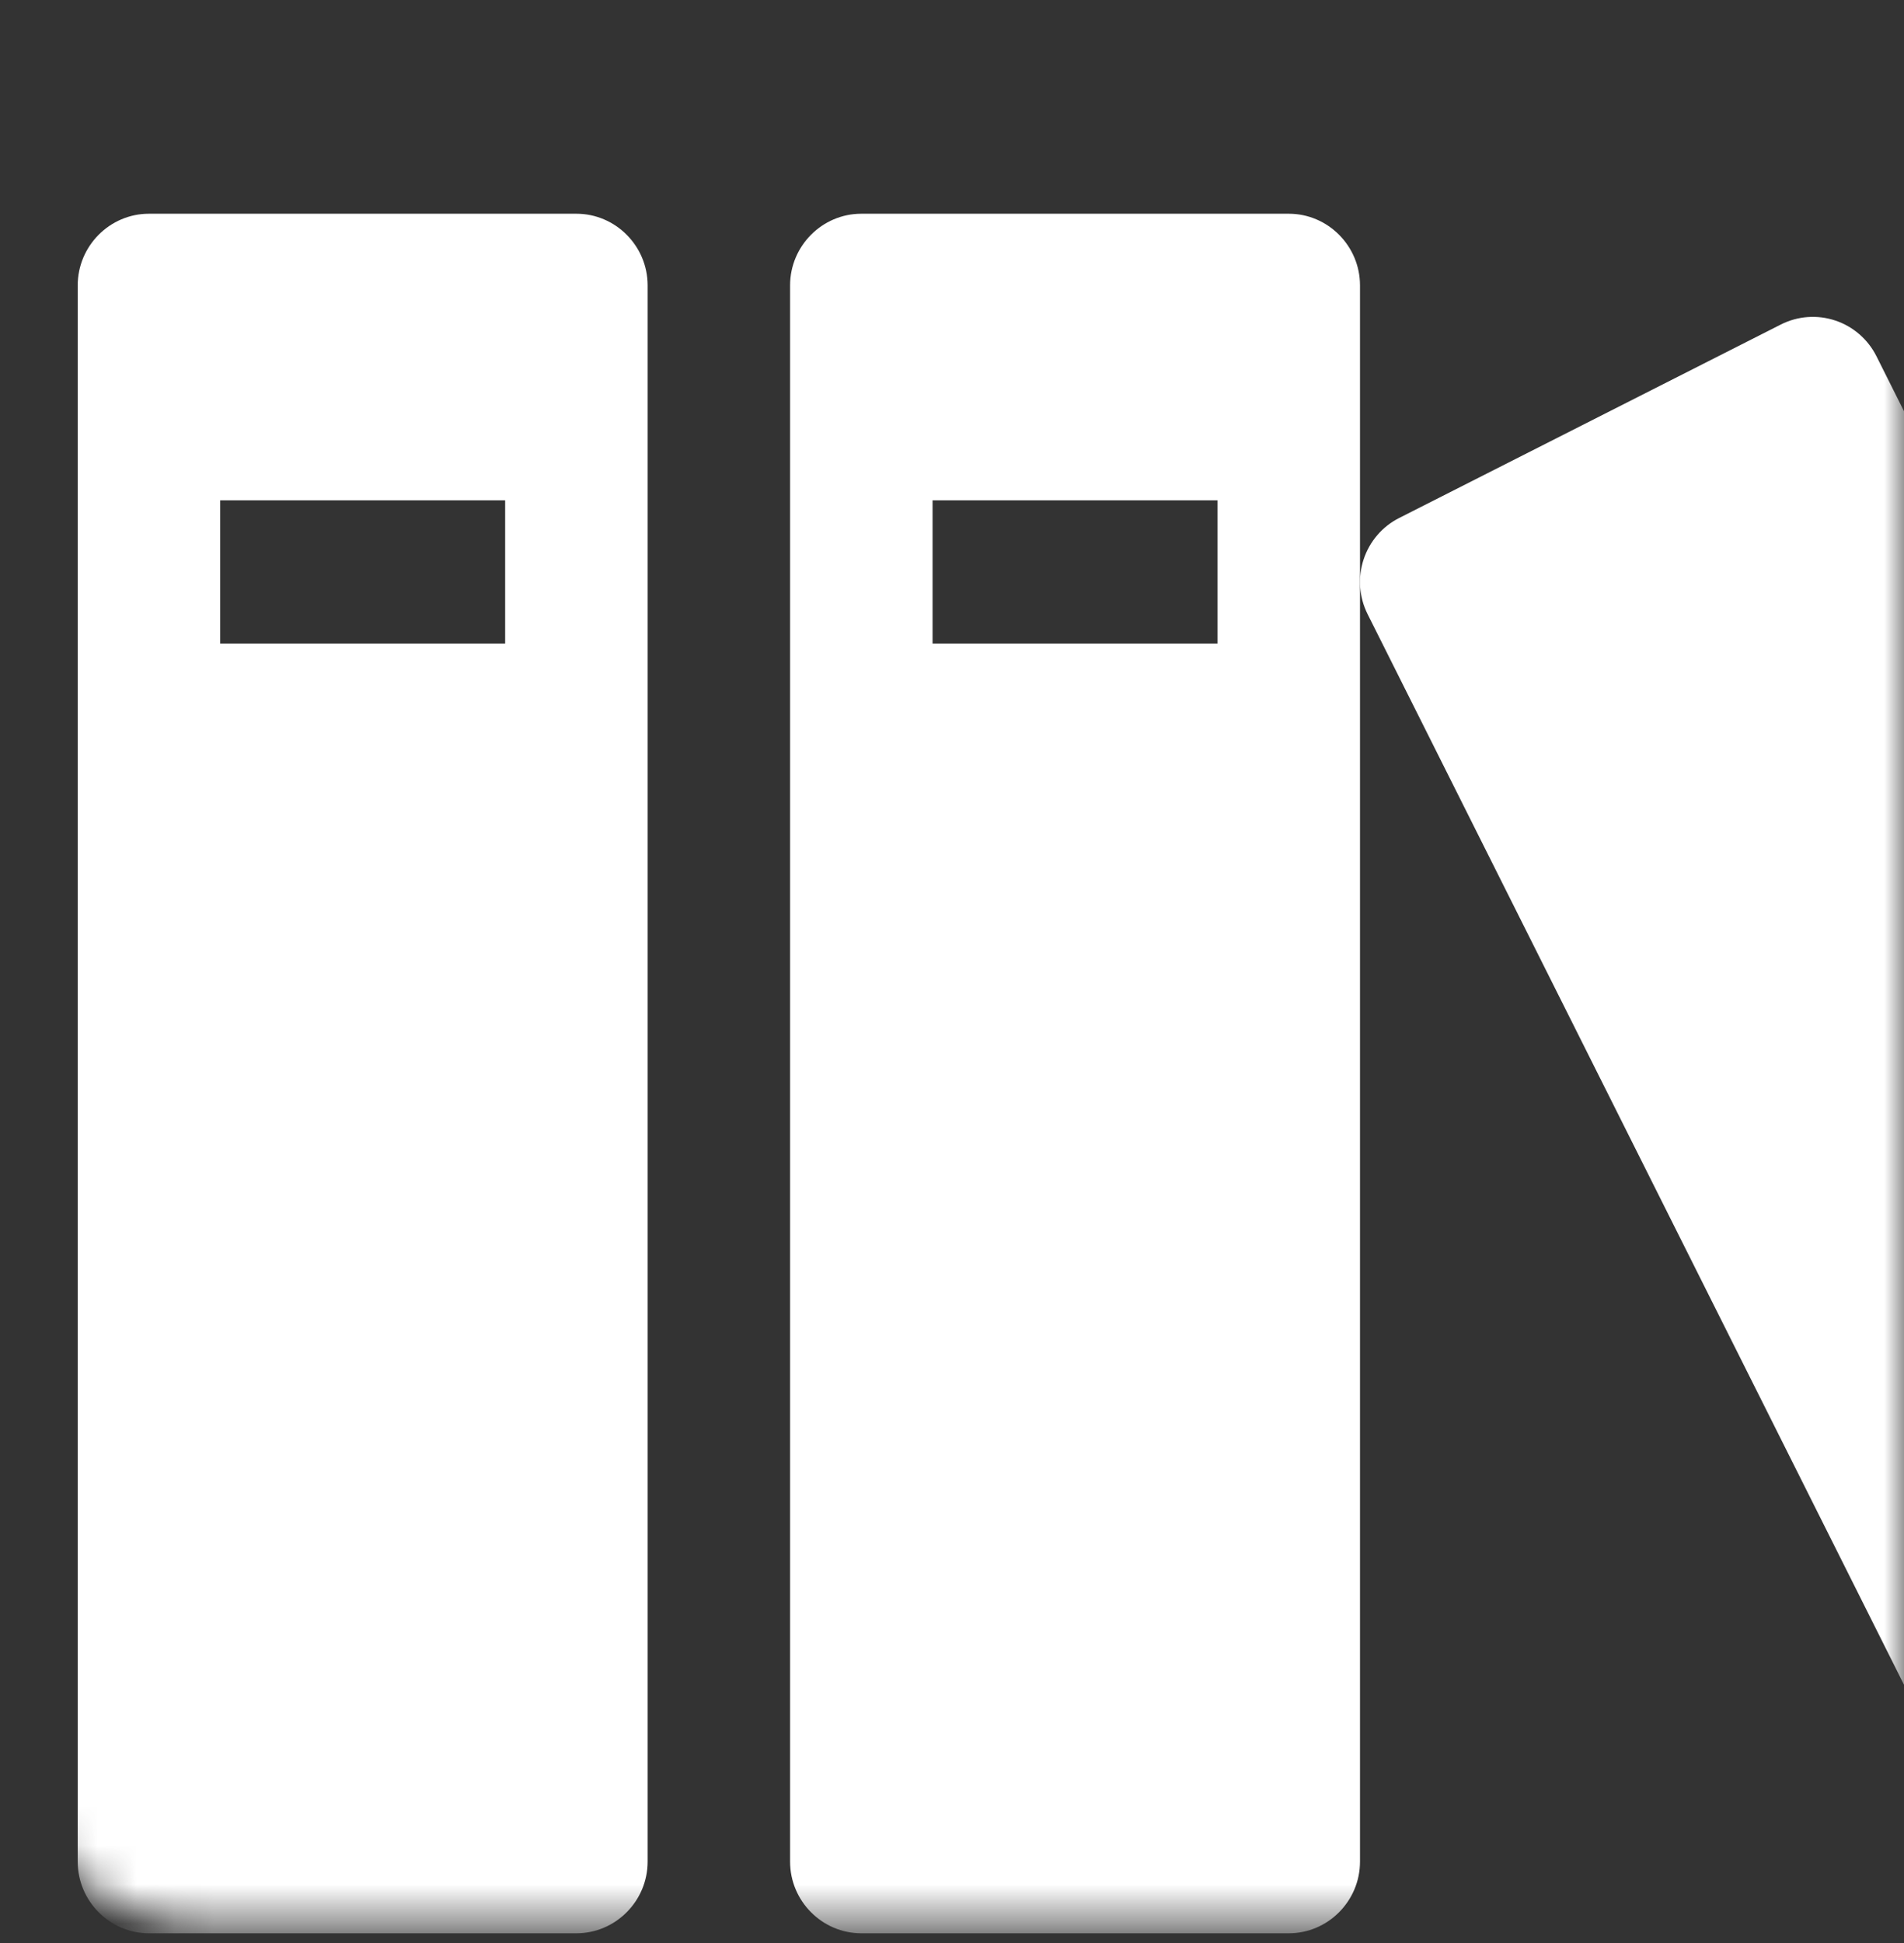
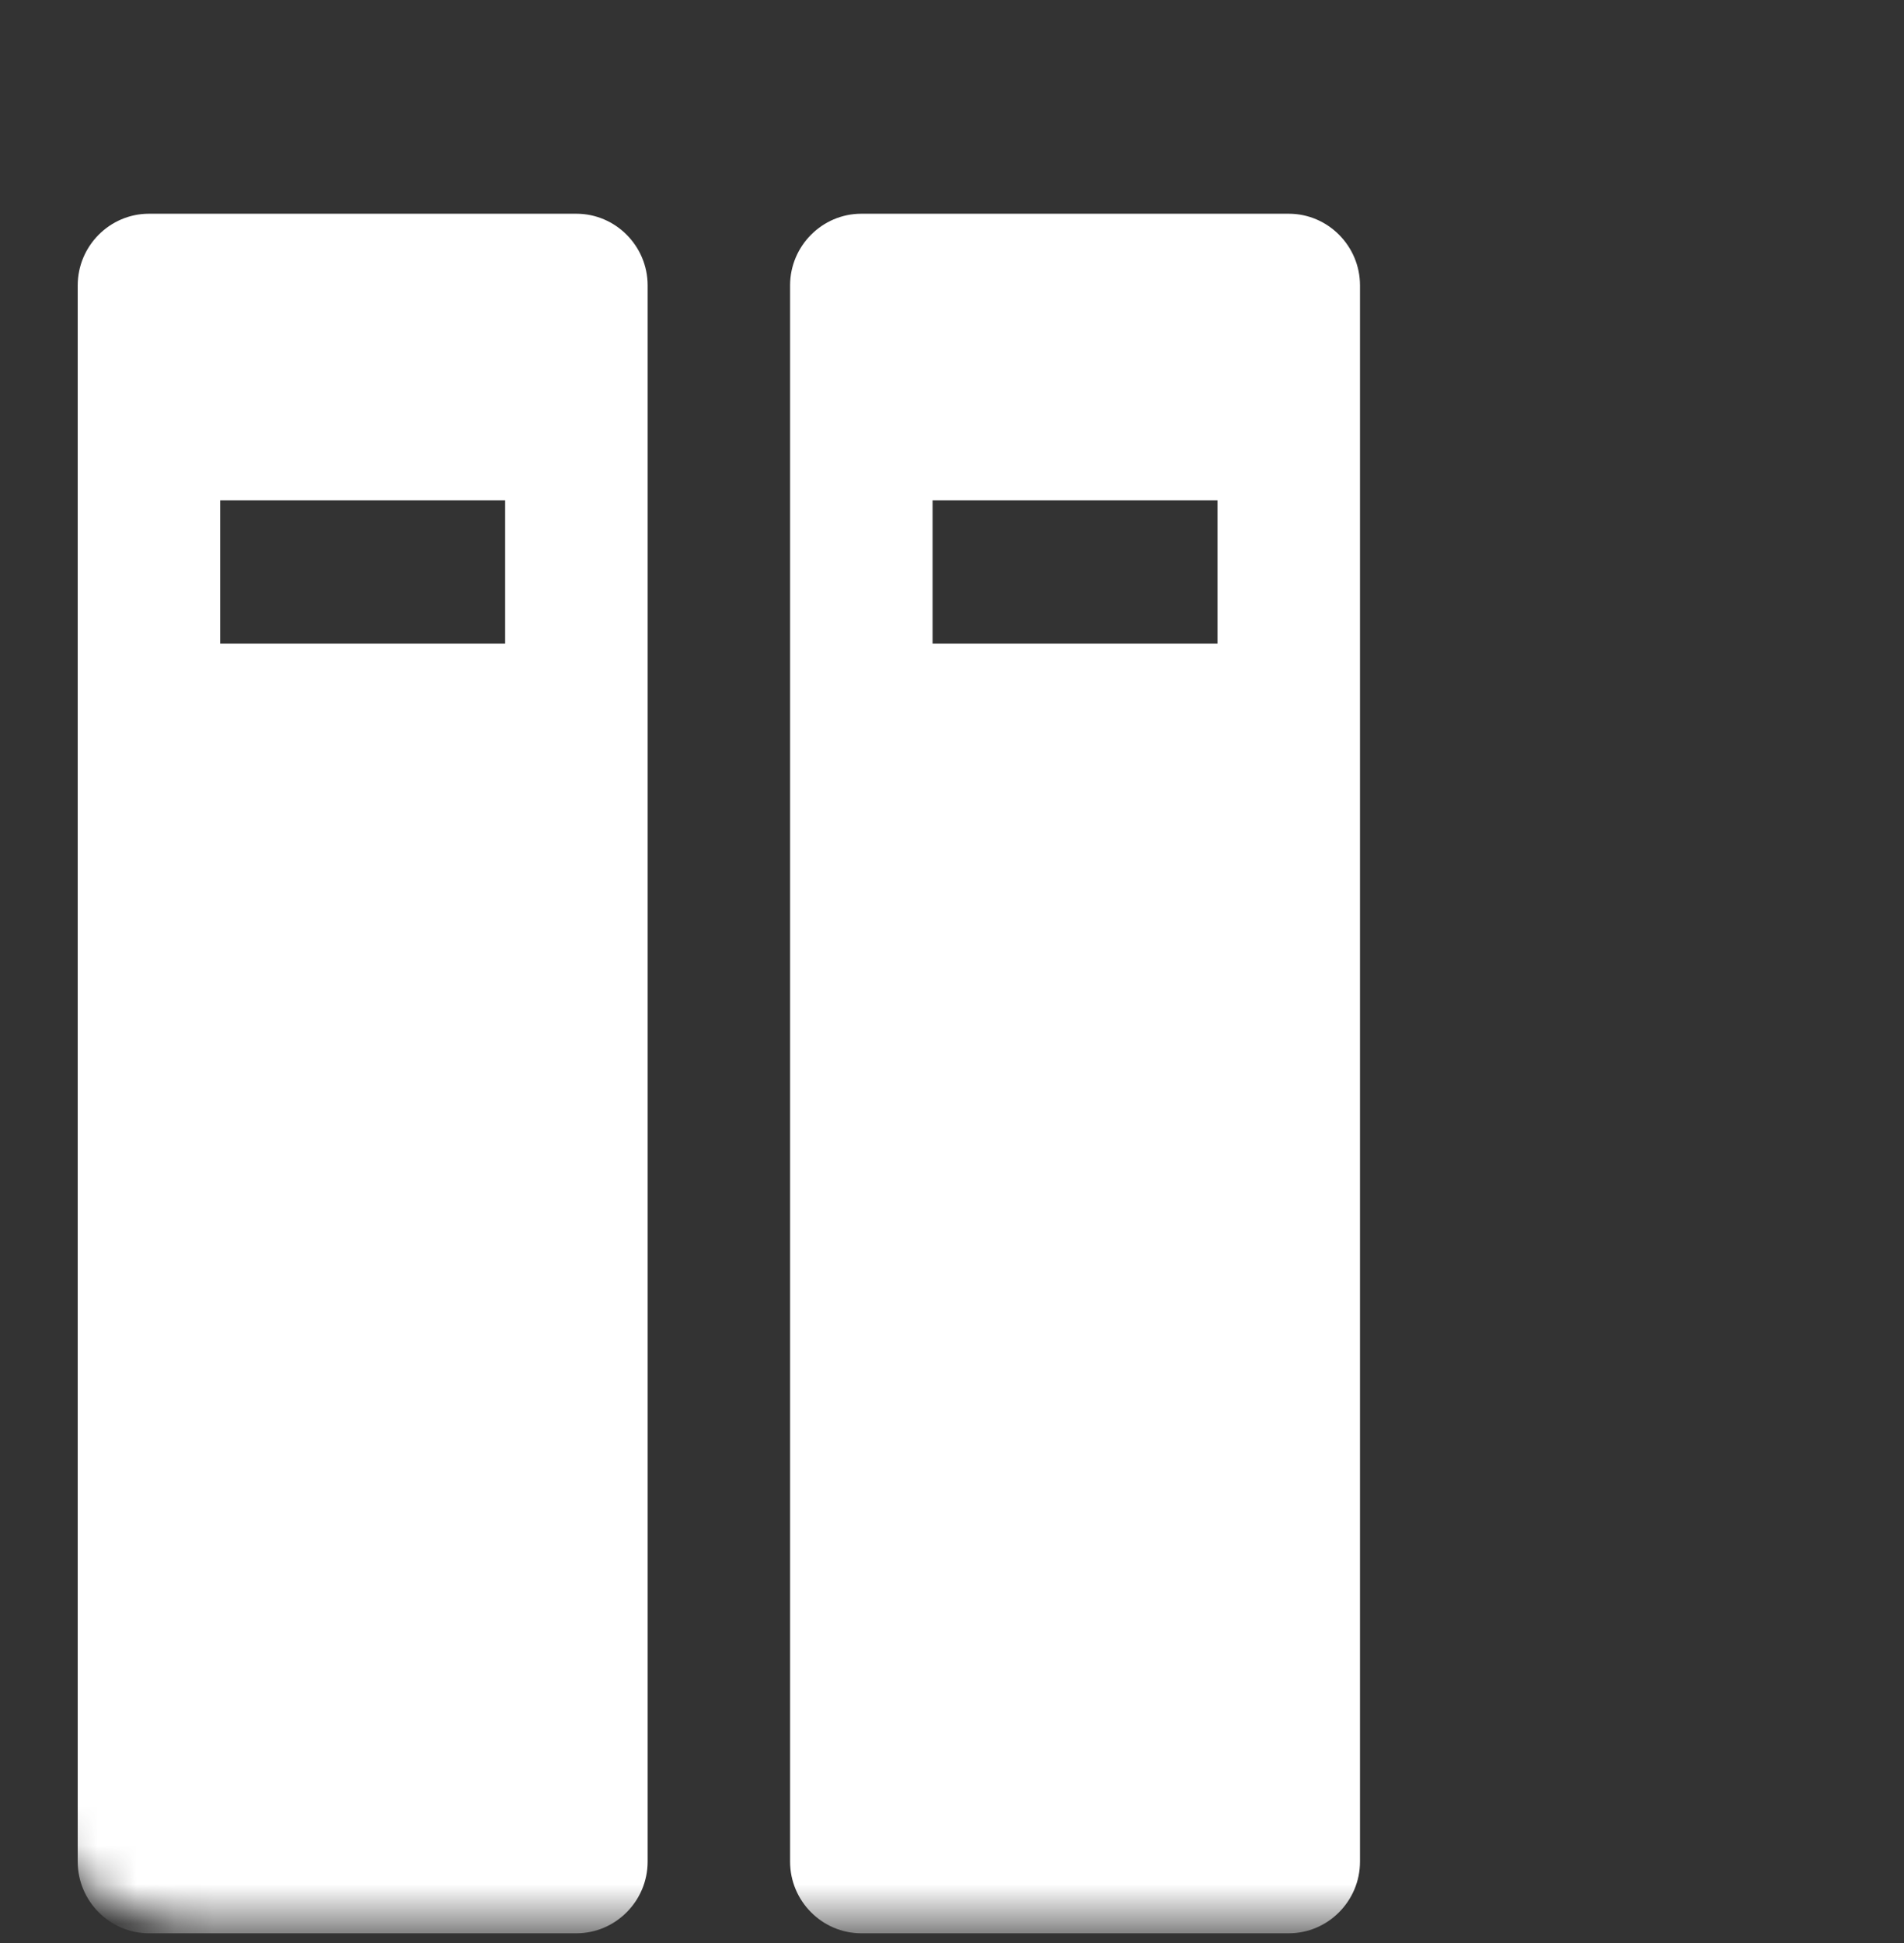
<svg xmlns="http://www.w3.org/2000/svg" width="49" height="50" viewBox="0 0 49 50" fill="none">
  <rect x="0" y="0" width="49" height="50" fill="#333333" stroke="none" />
  <mask id="mask0_546_5782" style="mask-type:alpha" maskUnits="userSpaceOnUse" x="0" y="0" width="49" height="50">
    <rect y="0.5" width="49" height="49" rx="5" fill="#ED675C" />
  </mask>
  <g mask="url(#mask0_546_5782)">
    <path d="M14.833 5.5H3.833C2.825 5.5 2 6.33 2 7.344V47.906C2 48.92 2.825 49.75 3.833 49.75H14.833C15.842 49.75 16.667 48.92 16.667 47.906V7.344C16.667 6.33 15.842 5.5 14.833 5.5ZM13 16.562H5.667V12.875H13V16.562ZM33.167 5.5H22.167C21.158 5.5 20.333 6.33 20.333 7.344V47.906C20.333 48.92 21.158 49.75 22.167 49.75H33.167C34.175 49.75 35 48.92 35 47.906V7.344C35 6.33 34.175 5.5 33.167 5.5ZM31.333 16.562H24V12.875H31.333V16.562Z" fill="white" />
-     <path d="M45.832 8.35L36.009 13.329C35.575 13.548 35.245 13.932 35.093 14.396C34.94 14.86 34.977 15.366 35.195 15.803L51.695 48.732C51.913 49.169 52.295 49.5 52.757 49.654C53.218 49.807 53.721 49.77 54.155 49.551L63.978 44.573C64.412 44.353 64.742 43.969 64.894 43.505C65.047 43.041 65.01 42.535 64.792 42.098L48.292 9.169C48.074 8.733 47.692 8.401 47.231 8.248C46.769 8.094 46.266 8.131 45.832 8.35Z" fill="white" />
  </g>
</svg>